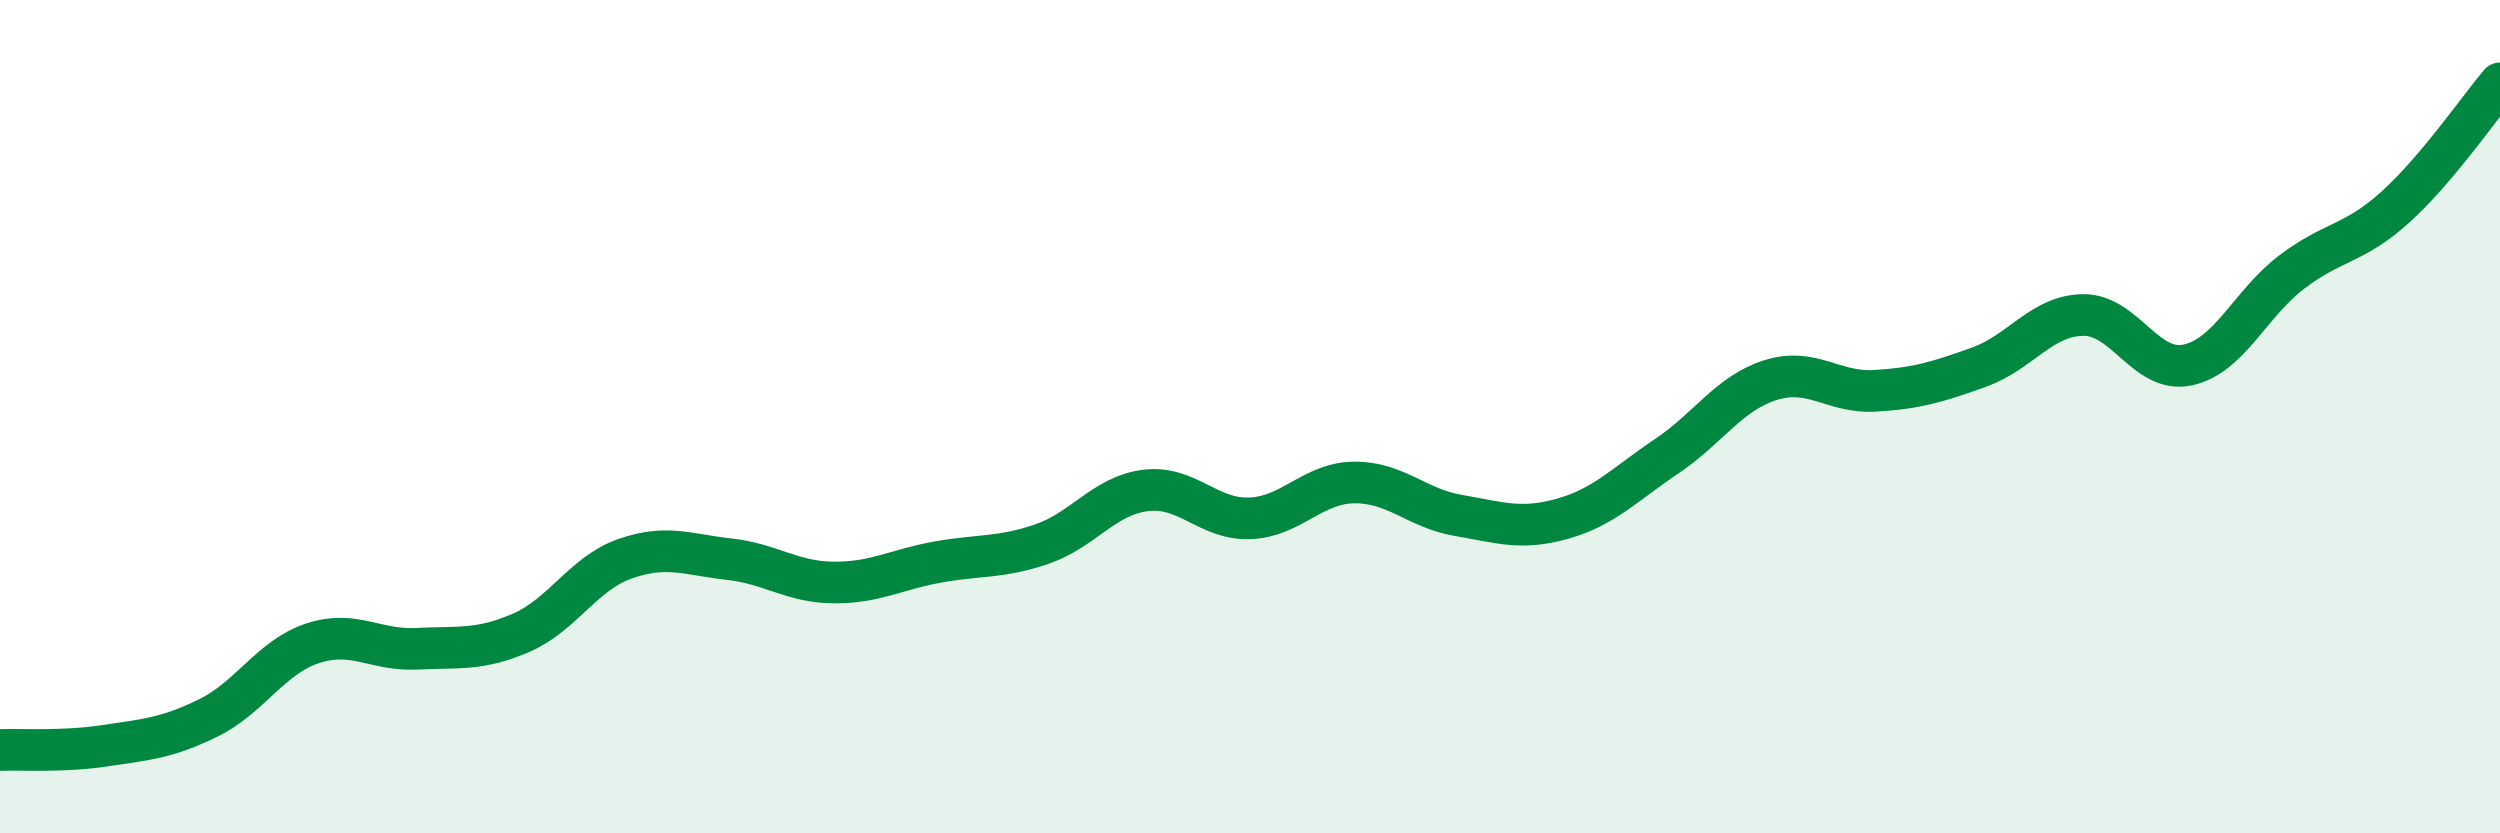
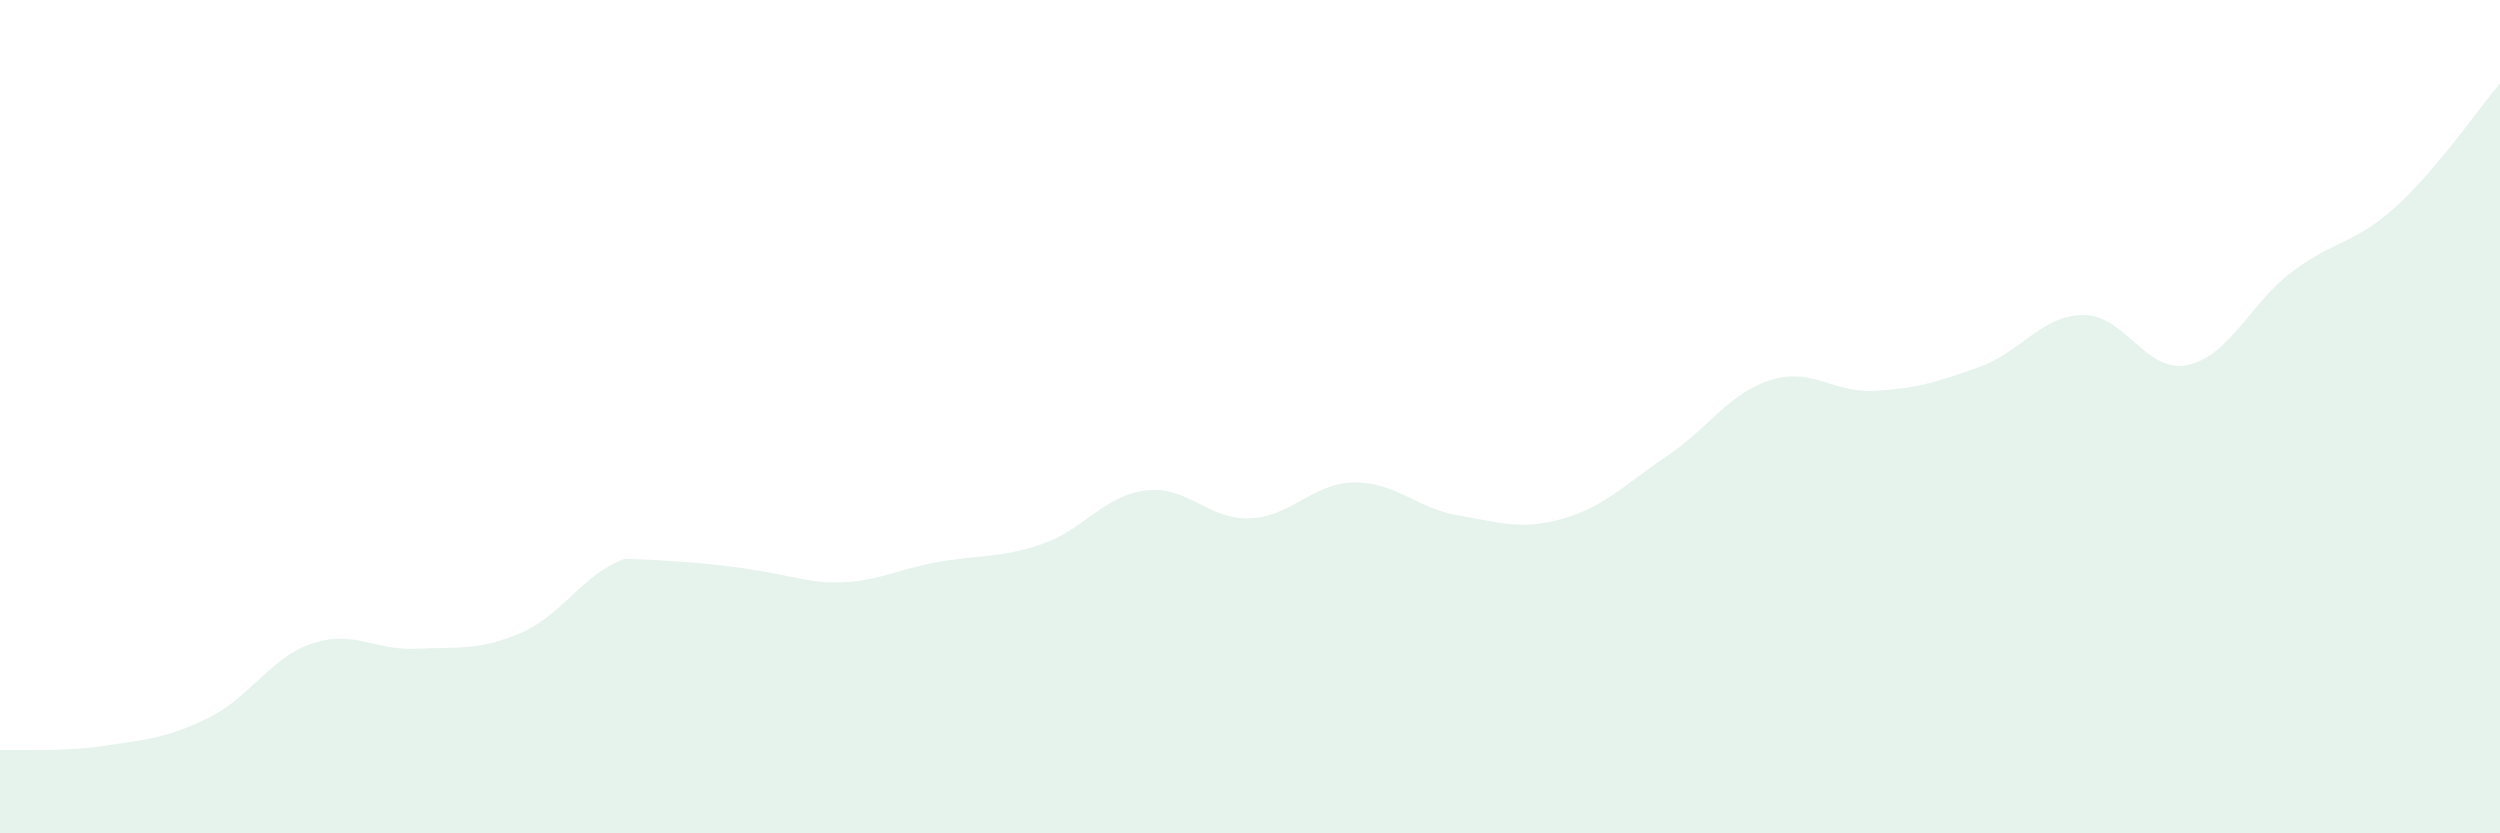
<svg xmlns="http://www.w3.org/2000/svg" width="60" height="20" viewBox="0 0 60 20">
-   <path d="M 0,18 C 0.5,17.98 1.5,18.05 2.5,17.9 C 3.5,17.75 4,17.72 5,17.23 C 6,16.74 6.5,15.77 7.5,15.44 C 8.5,15.11 9,15.62 10,15.57 C 11,15.52 11.5,15.62 12.5,15.19 C 13.5,14.76 14,13.76 15,13.41 C 16,13.06 16.5,13.31 17.5,13.42 C 18.5,13.53 19,13.97 20,13.98 C 21,13.99 21.5,13.67 22.5,13.49 C 23.5,13.31 24,13.4 25,13.06 C 26,12.72 26.5,11.89 27.5,11.77 C 28.5,11.65 29,12.48 30,12.44 C 31,12.4 31.5,11.59 32.5,11.58 C 33.5,11.57 34,12.2 35,12.37 C 36,12.54 36.5,12.73 37.5,12.45 C 38.5,12.17 39,11.62 40,10.95 C 41,10.28 41.5,9.43 42.5,9.12 C 43.5,8.81 44,9.44 45,9.38 C 46,9.32 46.5,9.17 47.5,8.81 C 48.5,8.45 49,7.57 50,7.56 C 51,7.55 51.5,8.97 52.5,8.76 C 53.5,8.55 54,7.29 55,6.53 C 56,5.77 56.5,5.87 57.5,4.96 C 58.5,4.05 59.5,2.59 60,2L60 20L0 20Z" fill="#008740" opacity="0.1" stroke-linecap="round" stroke-linejoin="round" />
-   <path d="M 0,18 C 0.5,17.98 1.5,18.05 2.5,17.9 C 3.5,17.75 4,17.72 5,17.23 C 6,16.74 6.5,15.77 7.5,15.44 C 8.5,15.11 9,15.62 10,15.57 C 11,15.52 11.5,15.62 12.5,15.19 C 13.5,14.76 14,13.76 15,13.41 C 16,13.06 16.5,13.31 17.5,13.42 C 18.5,13.53 19,13.97 20,13.98 C 21,13.99 21.5,13.67 22.5,13.49 C 23.5,13.31 24,13.4 25,13.06 C 26,12.72 26.5,11.89 27.5,11.77 C 28.5,11.65 29,12.48 30,12.44 C 31,12.4 31.5,11.59 32.5,11.58 C 33.5,11.57 34,12.2 35,12.37 C 36,12.54 36.5,12.73 37.5,12.45 C 38.5,12.17 39,11.62 40,10.95 C 41,10.28 41.5,9.43 42.5,9.12 C 43.5,8.81 44,9.44 45,9.38 C 46,9.32 46.5,9.17 47.5,8.81 C 48.5,8.45 49,7.57 50,7.56 C 51,7.55 51.5,8.97 52.5,8.76 C 53.5,8.55 54,7.29 55,6.53 C 56,5.77 56.5,5.87 57.5,4.96 C 58.5,4.05 59.5,2.59 60,2" stroke="#008740" stroke-width="1" fill="none" stroke-linecap="round" stroke-linejoin="round" />
+   <path d="M 0,18 C 0.5,17.98 1.5,18.05 2.5,17.9 C 3.5,17.75 4,17.72 5,17.23 C 6,16.74 6.5,15.77 7.5,15.44 C 8.5,15.11 9,15.62 10,15.57 C 11,15.52 11.5,15.62 12.5,15.19 C 13.5,14.76 14,13.76 15,13.41 C 18.5,13.53 19,13.97 20,13.98 C 21,13.99 21.5,13.67 22.5,13.49 C 23.5,13.31 24,13.4 25,13.06 C 26,12.72 26.5,11.89 27.5,11.77 C 28.5,11.65 29,12.48 30,12.44 C 31,12.4 31.5,11.59 32.5,11.58 C 33.5,11.57 34,12.2 35,12.37 C 36,12.54 36.5,12.73 37.5,12.45 C 38.5,12.17 39,11.62 40,10.95 C 41,10.28 41.5,9.43 42.5,9.12 C 43.5,8.81 44,9.44 45,9.38 C 46,9.32 46.5,9.17 47.5,8.81 C 48.5,8.45 49,7.57 50,7.56 C 51,7.55 51.5,8.97 52.5,8.76 C 53.5,8.55 54,7.29 55,6.53 C 56,5.77 56.5,5.87 57.5,4.96 C 58.5,4.05 59.5,2.59 60,2L60 20L0 20Z" fill="#008740" opacity="0.1" stroke-linecap="round" stroke-linejoin="round" />
</svg>